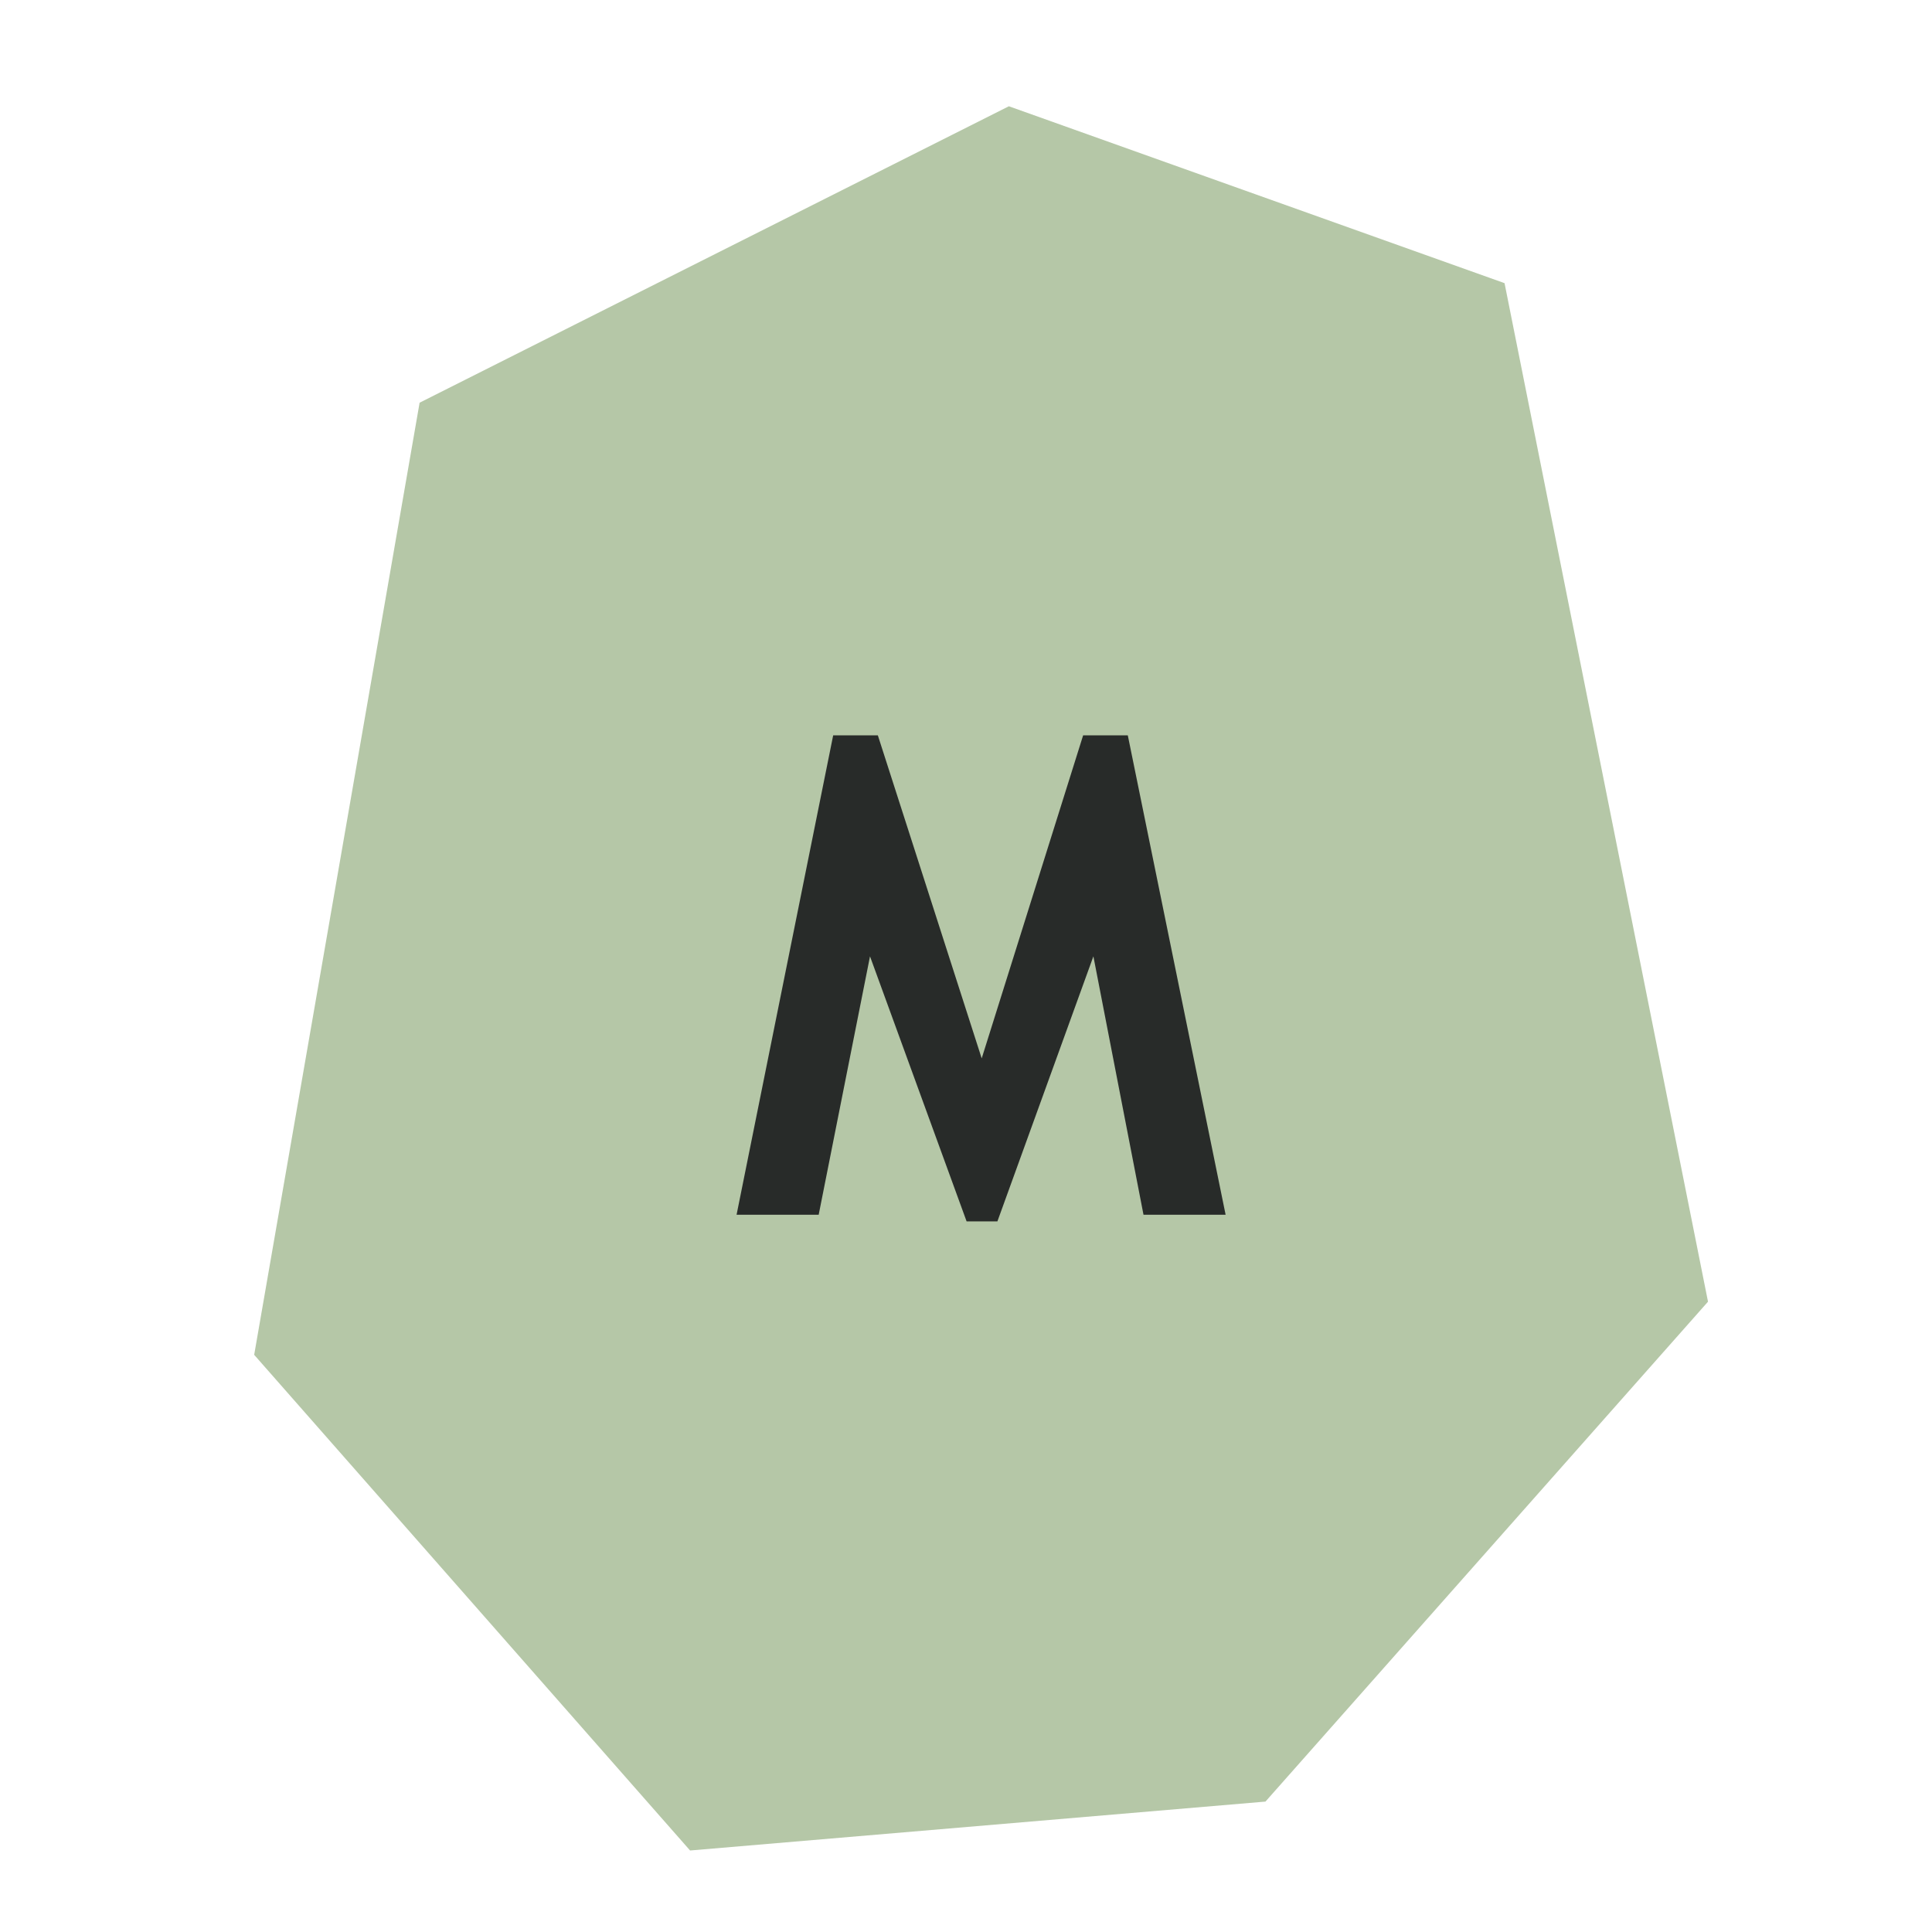
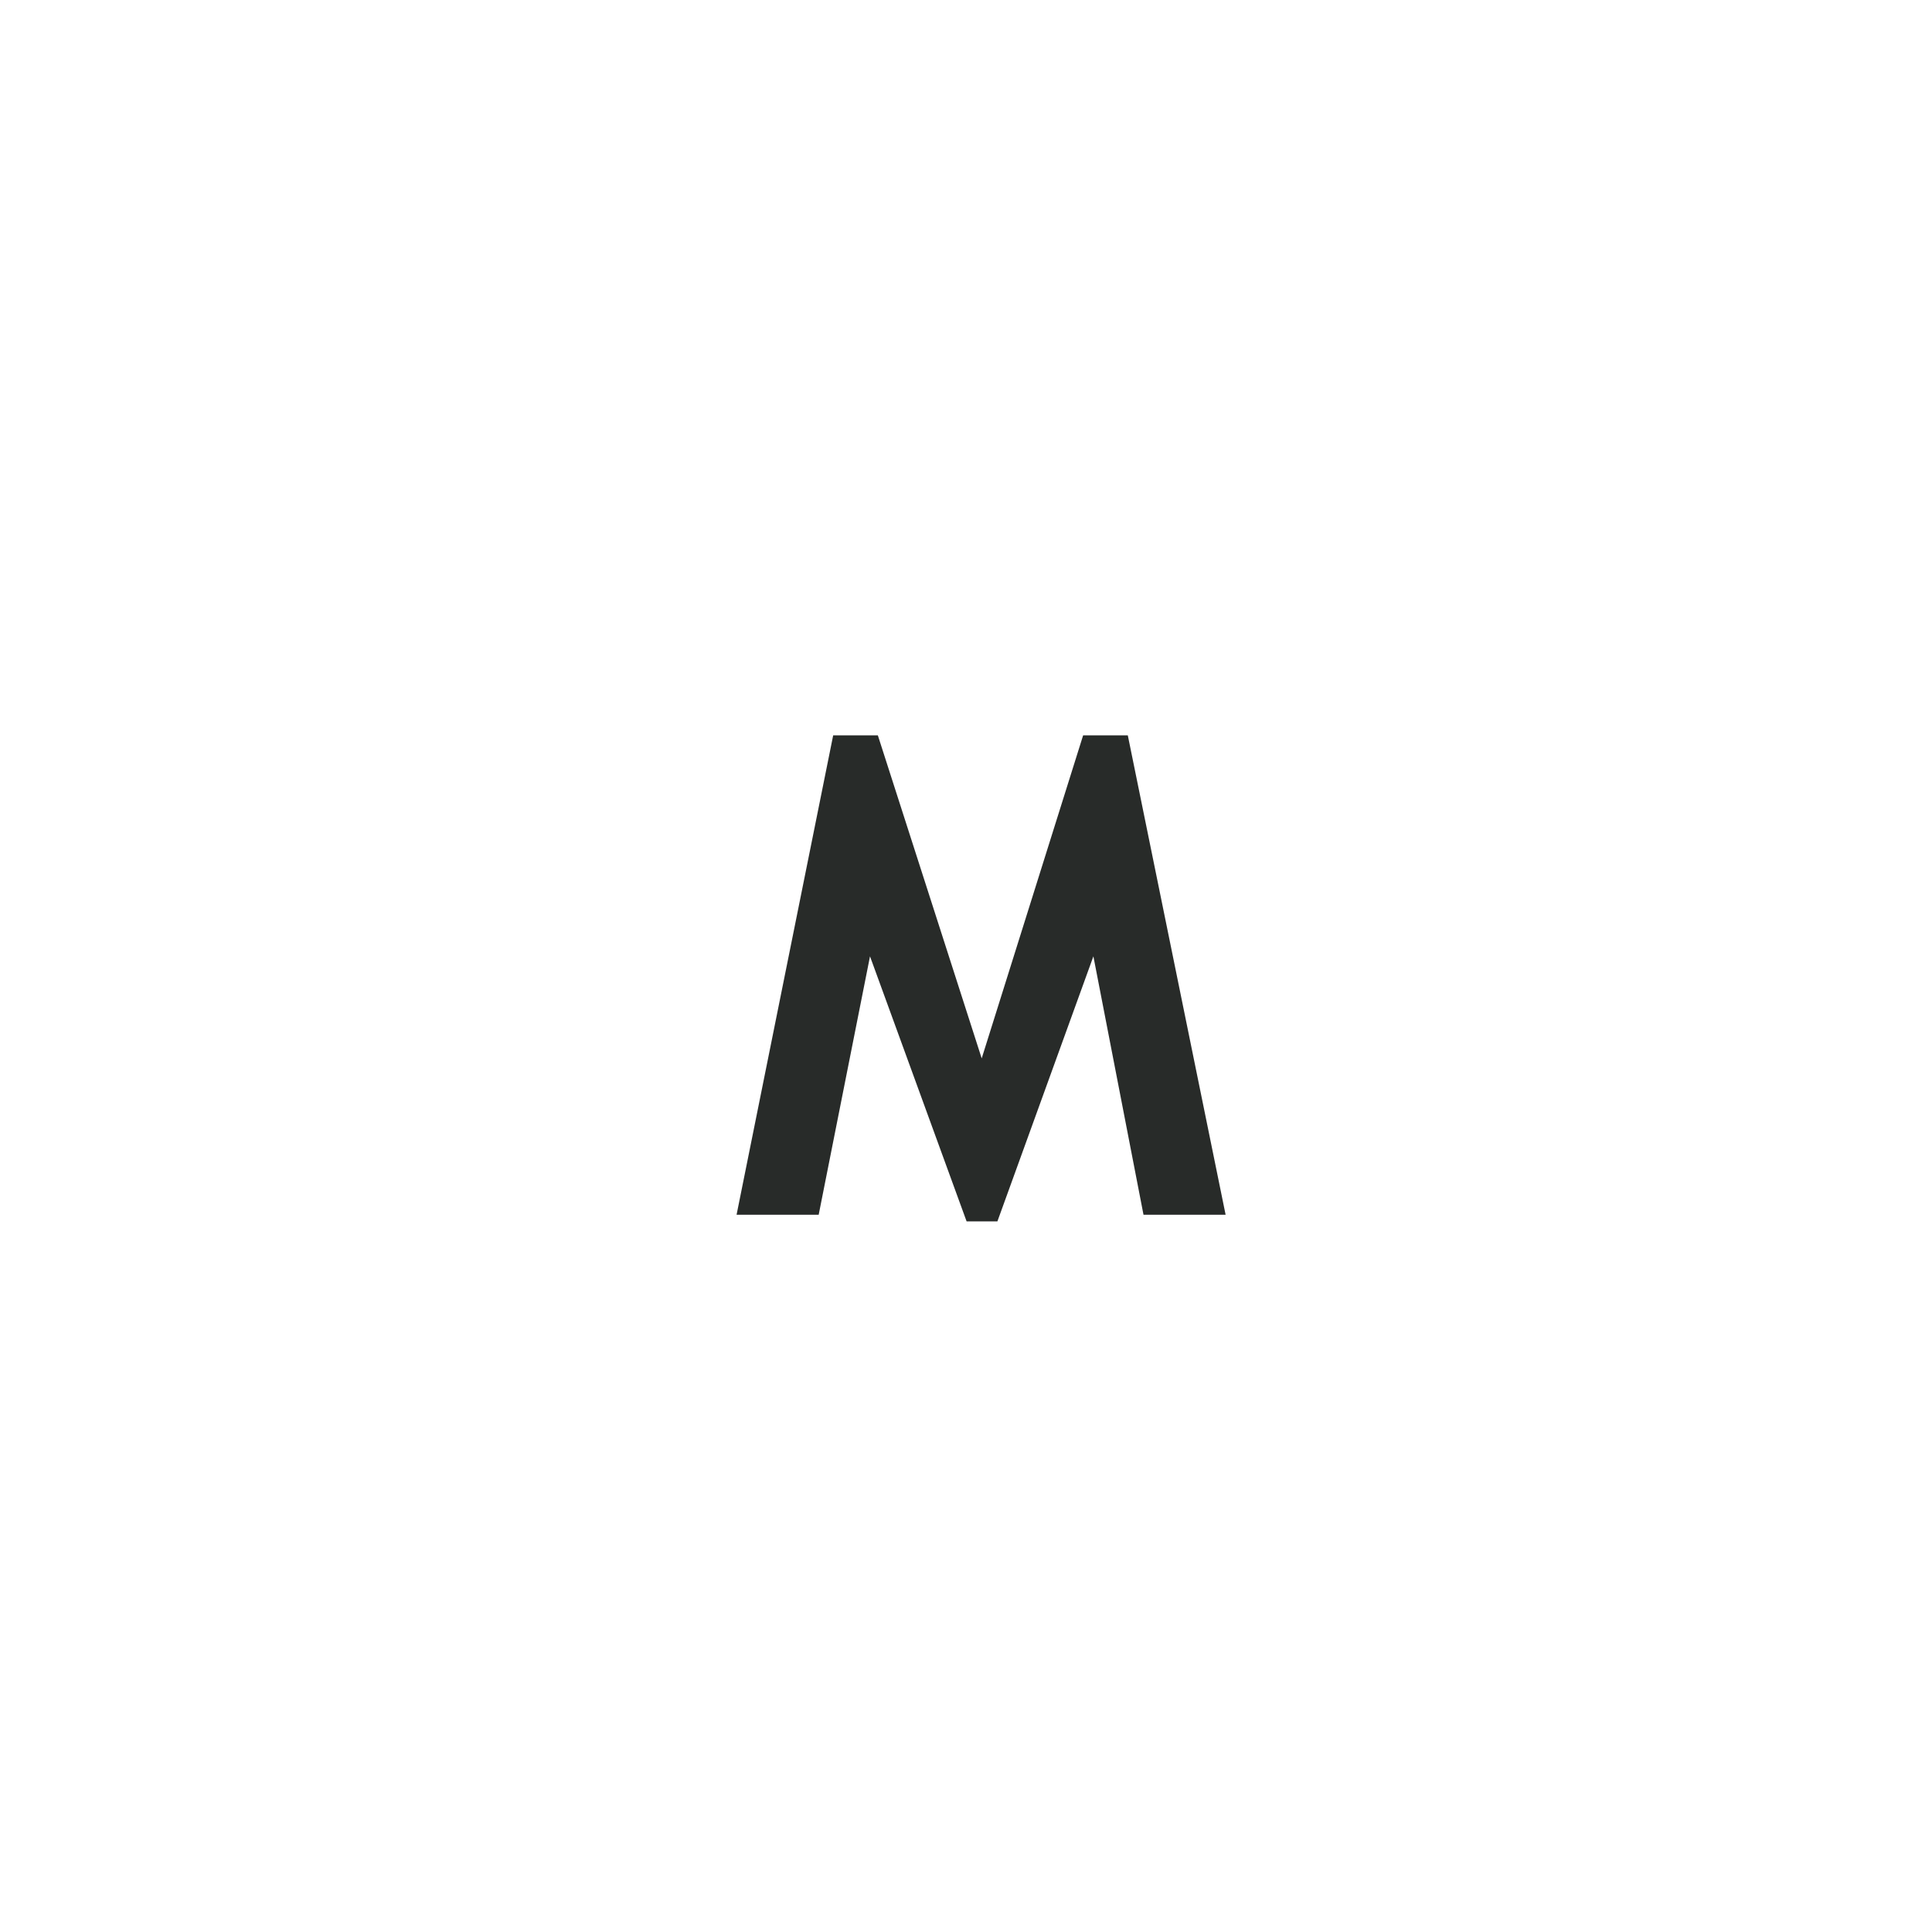
<svg xmlns="http://www.w3.org/2000/svg" viewBox="0 0 32 32" version="1.1" id="Livello_1">
  <defs>
    <style>
      .st0 {
        fill: #b5c7a7;
      }

      .st1 {
        fill: #282b29;
      }
    </style>
  </defs>
-   <polygon points="28.29 21.56 24.92 4.69 16.71 1.76 6.95 6.67 4.21 22.44 11.43 30.65 20.96 29.84 28.29 21.56" class="st0" />
  <polygon points="20.3 20.12 18.94 20.12 18.11 15.84 16.52 20.23 16.01 20.23 14.41 15.84 13.56 20.12 12.2 20.12 13.8 12.18 14.54 12.18 16.26 17.53 17.94 12.18 18.68 12.18 20.3 20.12" class="st1" />
</svg>